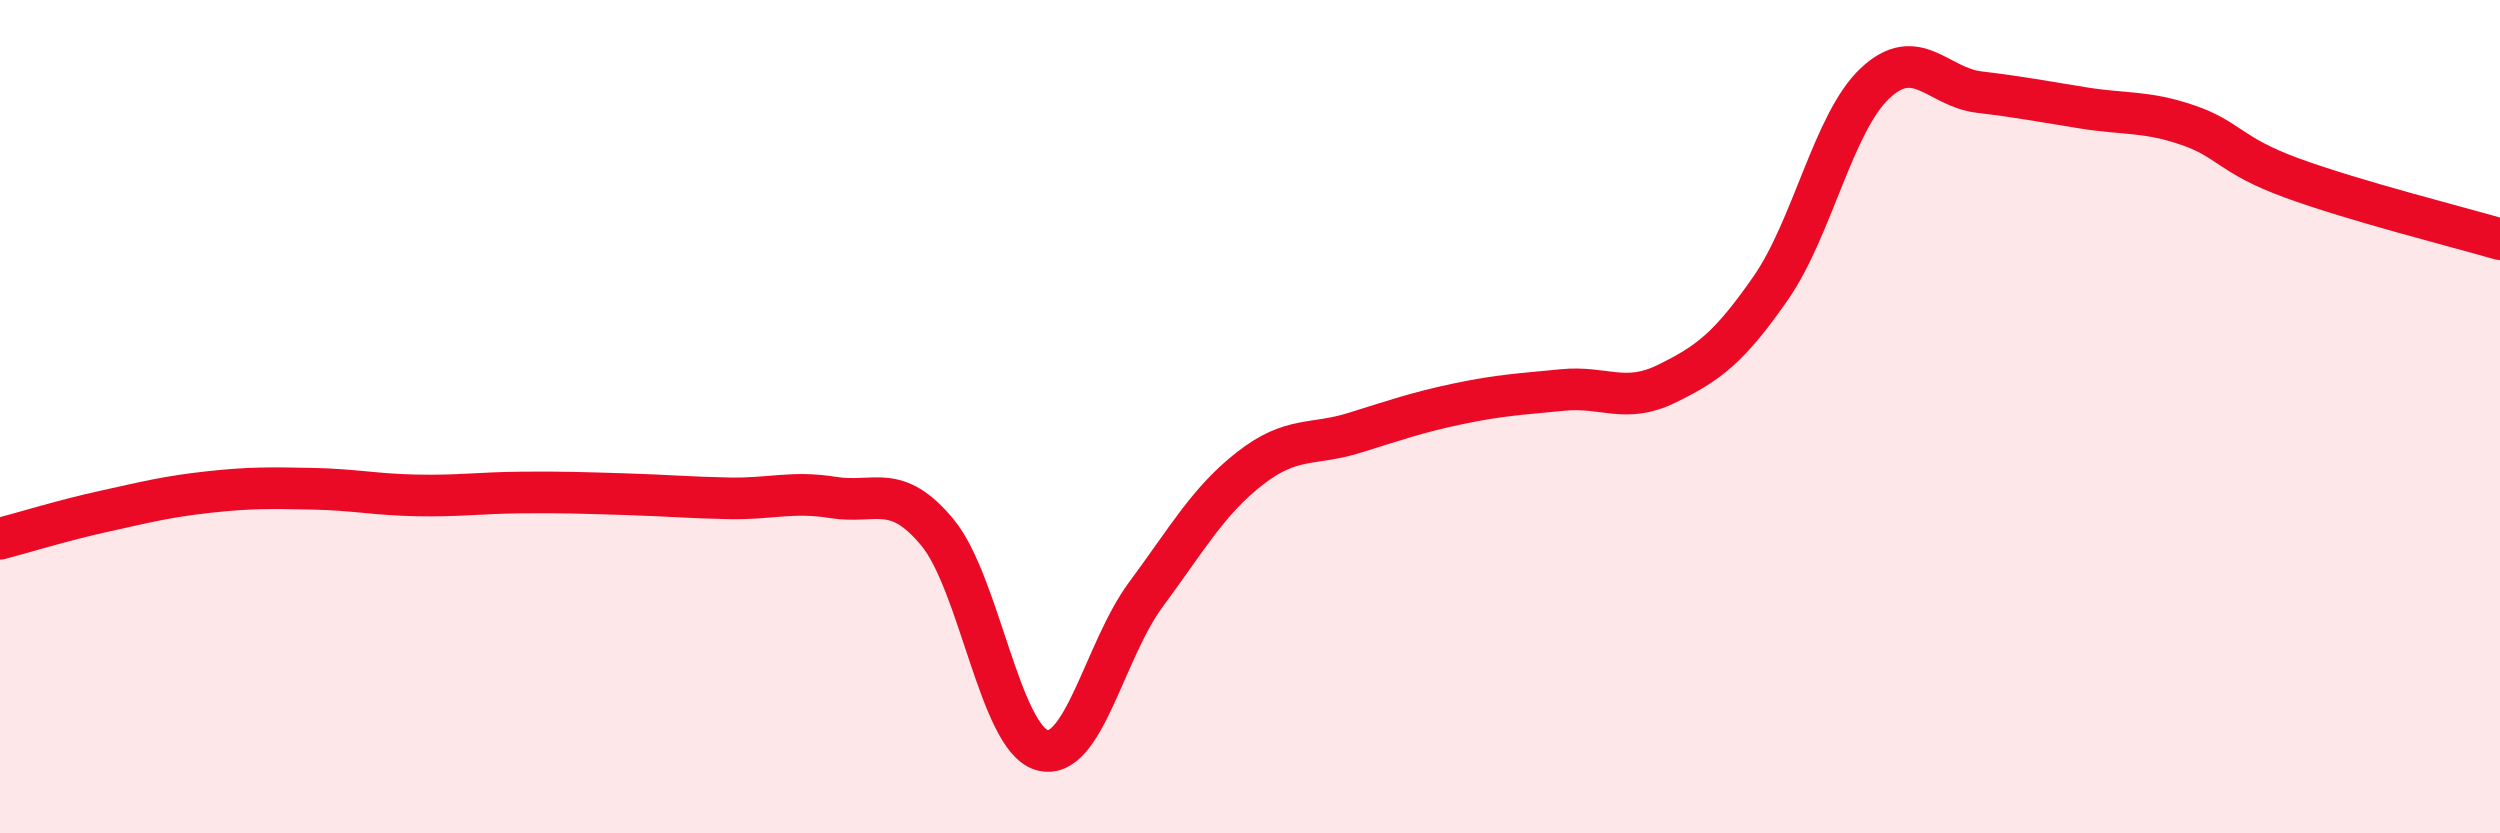
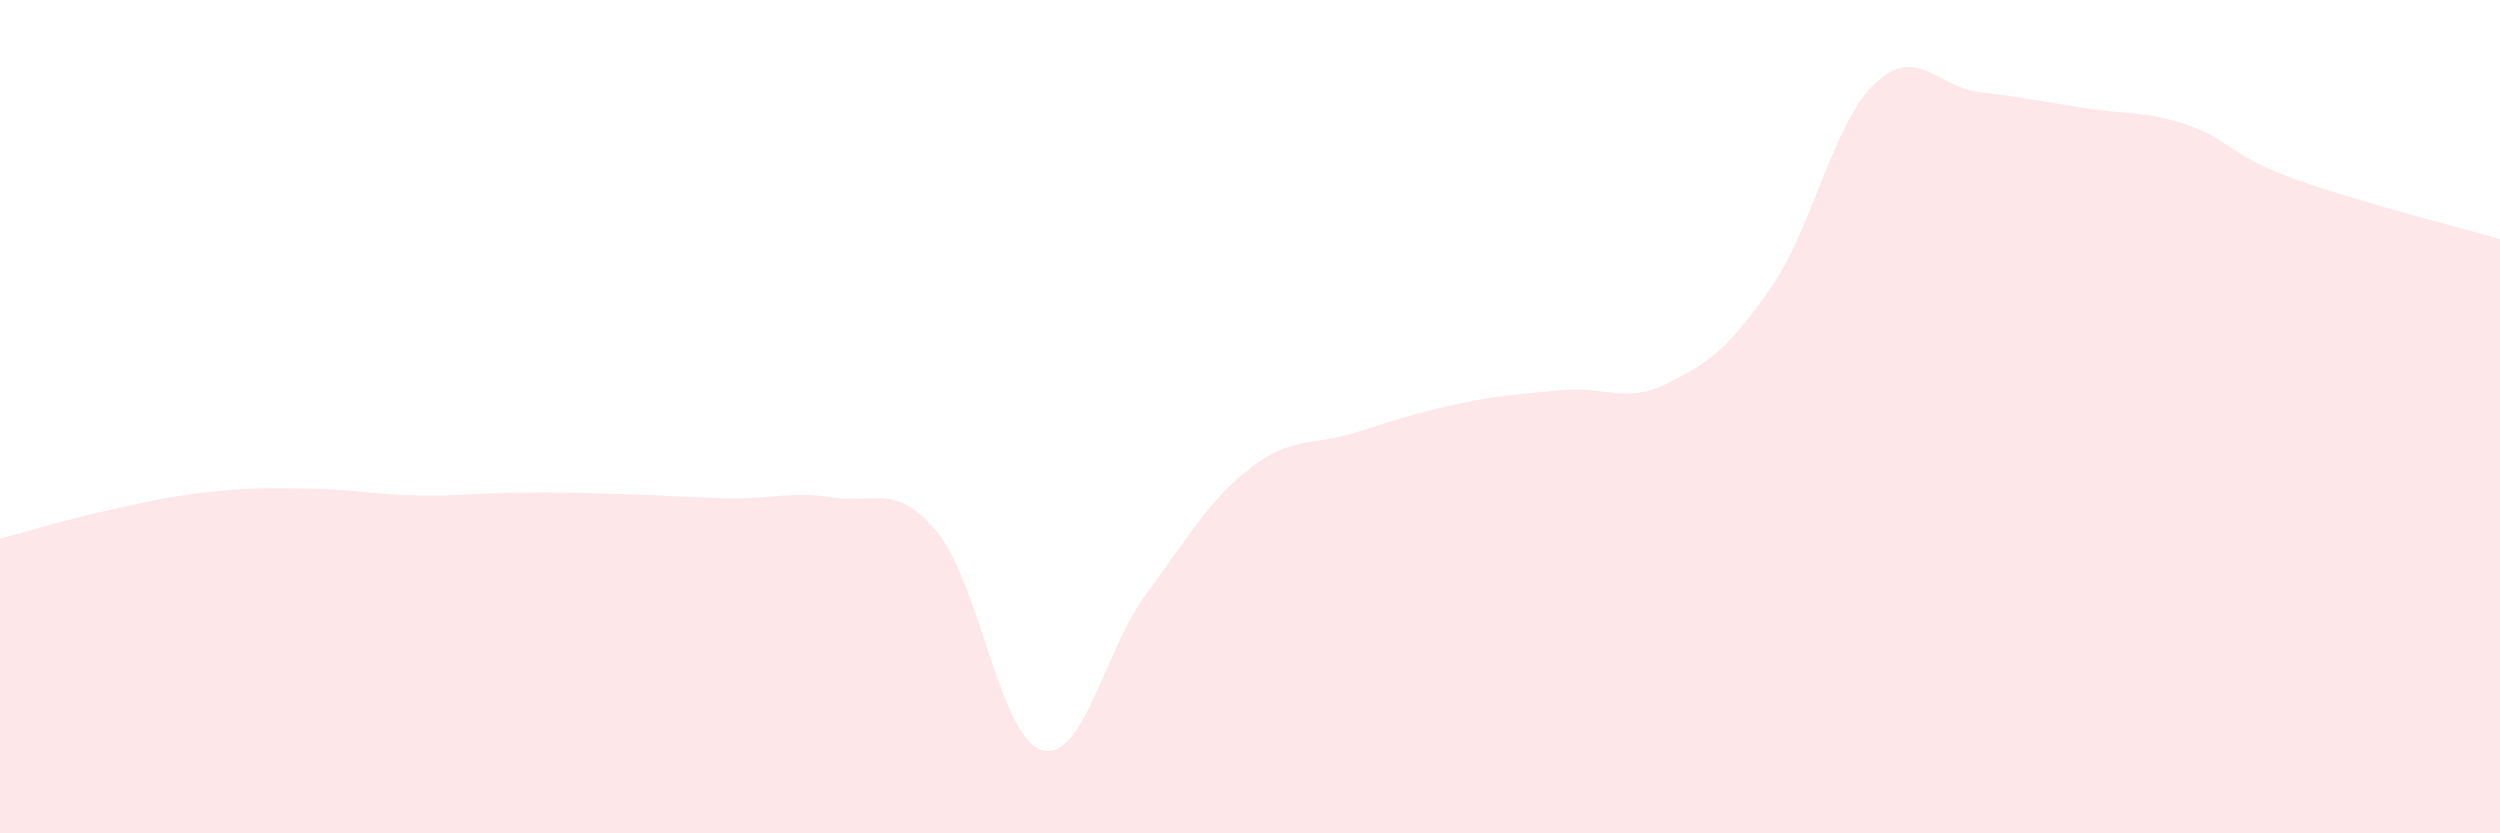
<svg xmlns="http://www.w3.org/2000/svg" width="60" height="20" viewBox="0 0 60 20">
  <path d="M 0,12.93 C 0.5,12.8 1.5,12.49 2.5,12.27 C 3.5,12.05 4,11.92 5,11.81 C 6,11.7 6.5,11.71 7.5,11.73 C 8.5,11.75 9,11.87 10,11.89 C 11,11.91 11.5,11.83 12.5,11.82 C 13.5,11.81 14,11.83 15,11.86 C 16,11.89 16.5,11.94 17.5,11.96 C 18.5,11.98 19,11.78 20,11.94 C 21,12.1 21.5,11.57 22.5,12.78 C 23.5,13.99 24,17.7 25,18 C 26,18.3 26.5,15.62 27.5,14.27 C 28.5,12.92 29,12.02 30,11.24 C 31,10.46 31.5,10.7 32.5,10.39 C 33.5,10.08 34,9.9 35,9.69 C 36,9.48 36.5,9.46 37.5,9.36 C 38.5,9.26 39,9.7 40,9.21 C 41,8.72 41.5,8.35 42.5,6.91 C 43.5,5.47 44,2.94 45,2 C 46,1.06 46.5,2.09 47.5,2.21 C 48.5,2.33 49,2.43 50,2.59 C 51,2.75 51.5,2.66 52.5,3 C 53.5,3.34 53.5,3.72 55,4.27 C 56.5,4.82 59,5.45 60,5.74L60 20L0 20Z" fill="#EB0A25" opacity="0.1" stroke-linecap="round" stroke-linejoin="round" />
-   <path d="M 0,12.93 C 0.5,12.8 1.5,12.49 2.5,12.27 C 3.5,12.05 4,11.92 5,11.81 C 6,11.7 6.5,11.71 7.5,11.73 C 8.5,11.75 9,11.87 10,11.89 C 11,11.91 11.5,11.83 12.5,11.82 C 13.5,11.81 14,11.83 15,11.86 C 16,11.89 16.5,11.94 17.5,11.96 C 18.5,11.98 19,11.78 20,11.94 C 21,12.1 21.5,11.57 22.5,12.78 C 23.5,13.99 24,17.7 25,18 C 26,18.3 26.5,15.62 27.5,14.27 C 28.5,12.92 29,12.02 30,11.24 C 31,10.46 31.5,10.7 32.5,10.39 C 33.5,10.08 34,9.9 35,9.69 C 36,9.48 36.5,9.46 37.5,9.36 C 38.5,9.26 39,9.7 40,9.21 C 41,8.72 41.5,8.35 42.5,6.91 C 43.5,5.47 44,2.94 45,2 C 46,1.06 46.5,2.09 47.5,2.21 C 48.5,2.33 49,2.43 50,2.59 C 51,2.75 51.5,2.66 52.5,3 C 53.5,3.34 53.5,3.72 55,4.27 C 56.5,4.82 59,5.45 60,5.74" stroke="#EB0A25" stroke-width="1" fill="none" stroke-linecap="round" stroke-linejoin="round" />
</svg>